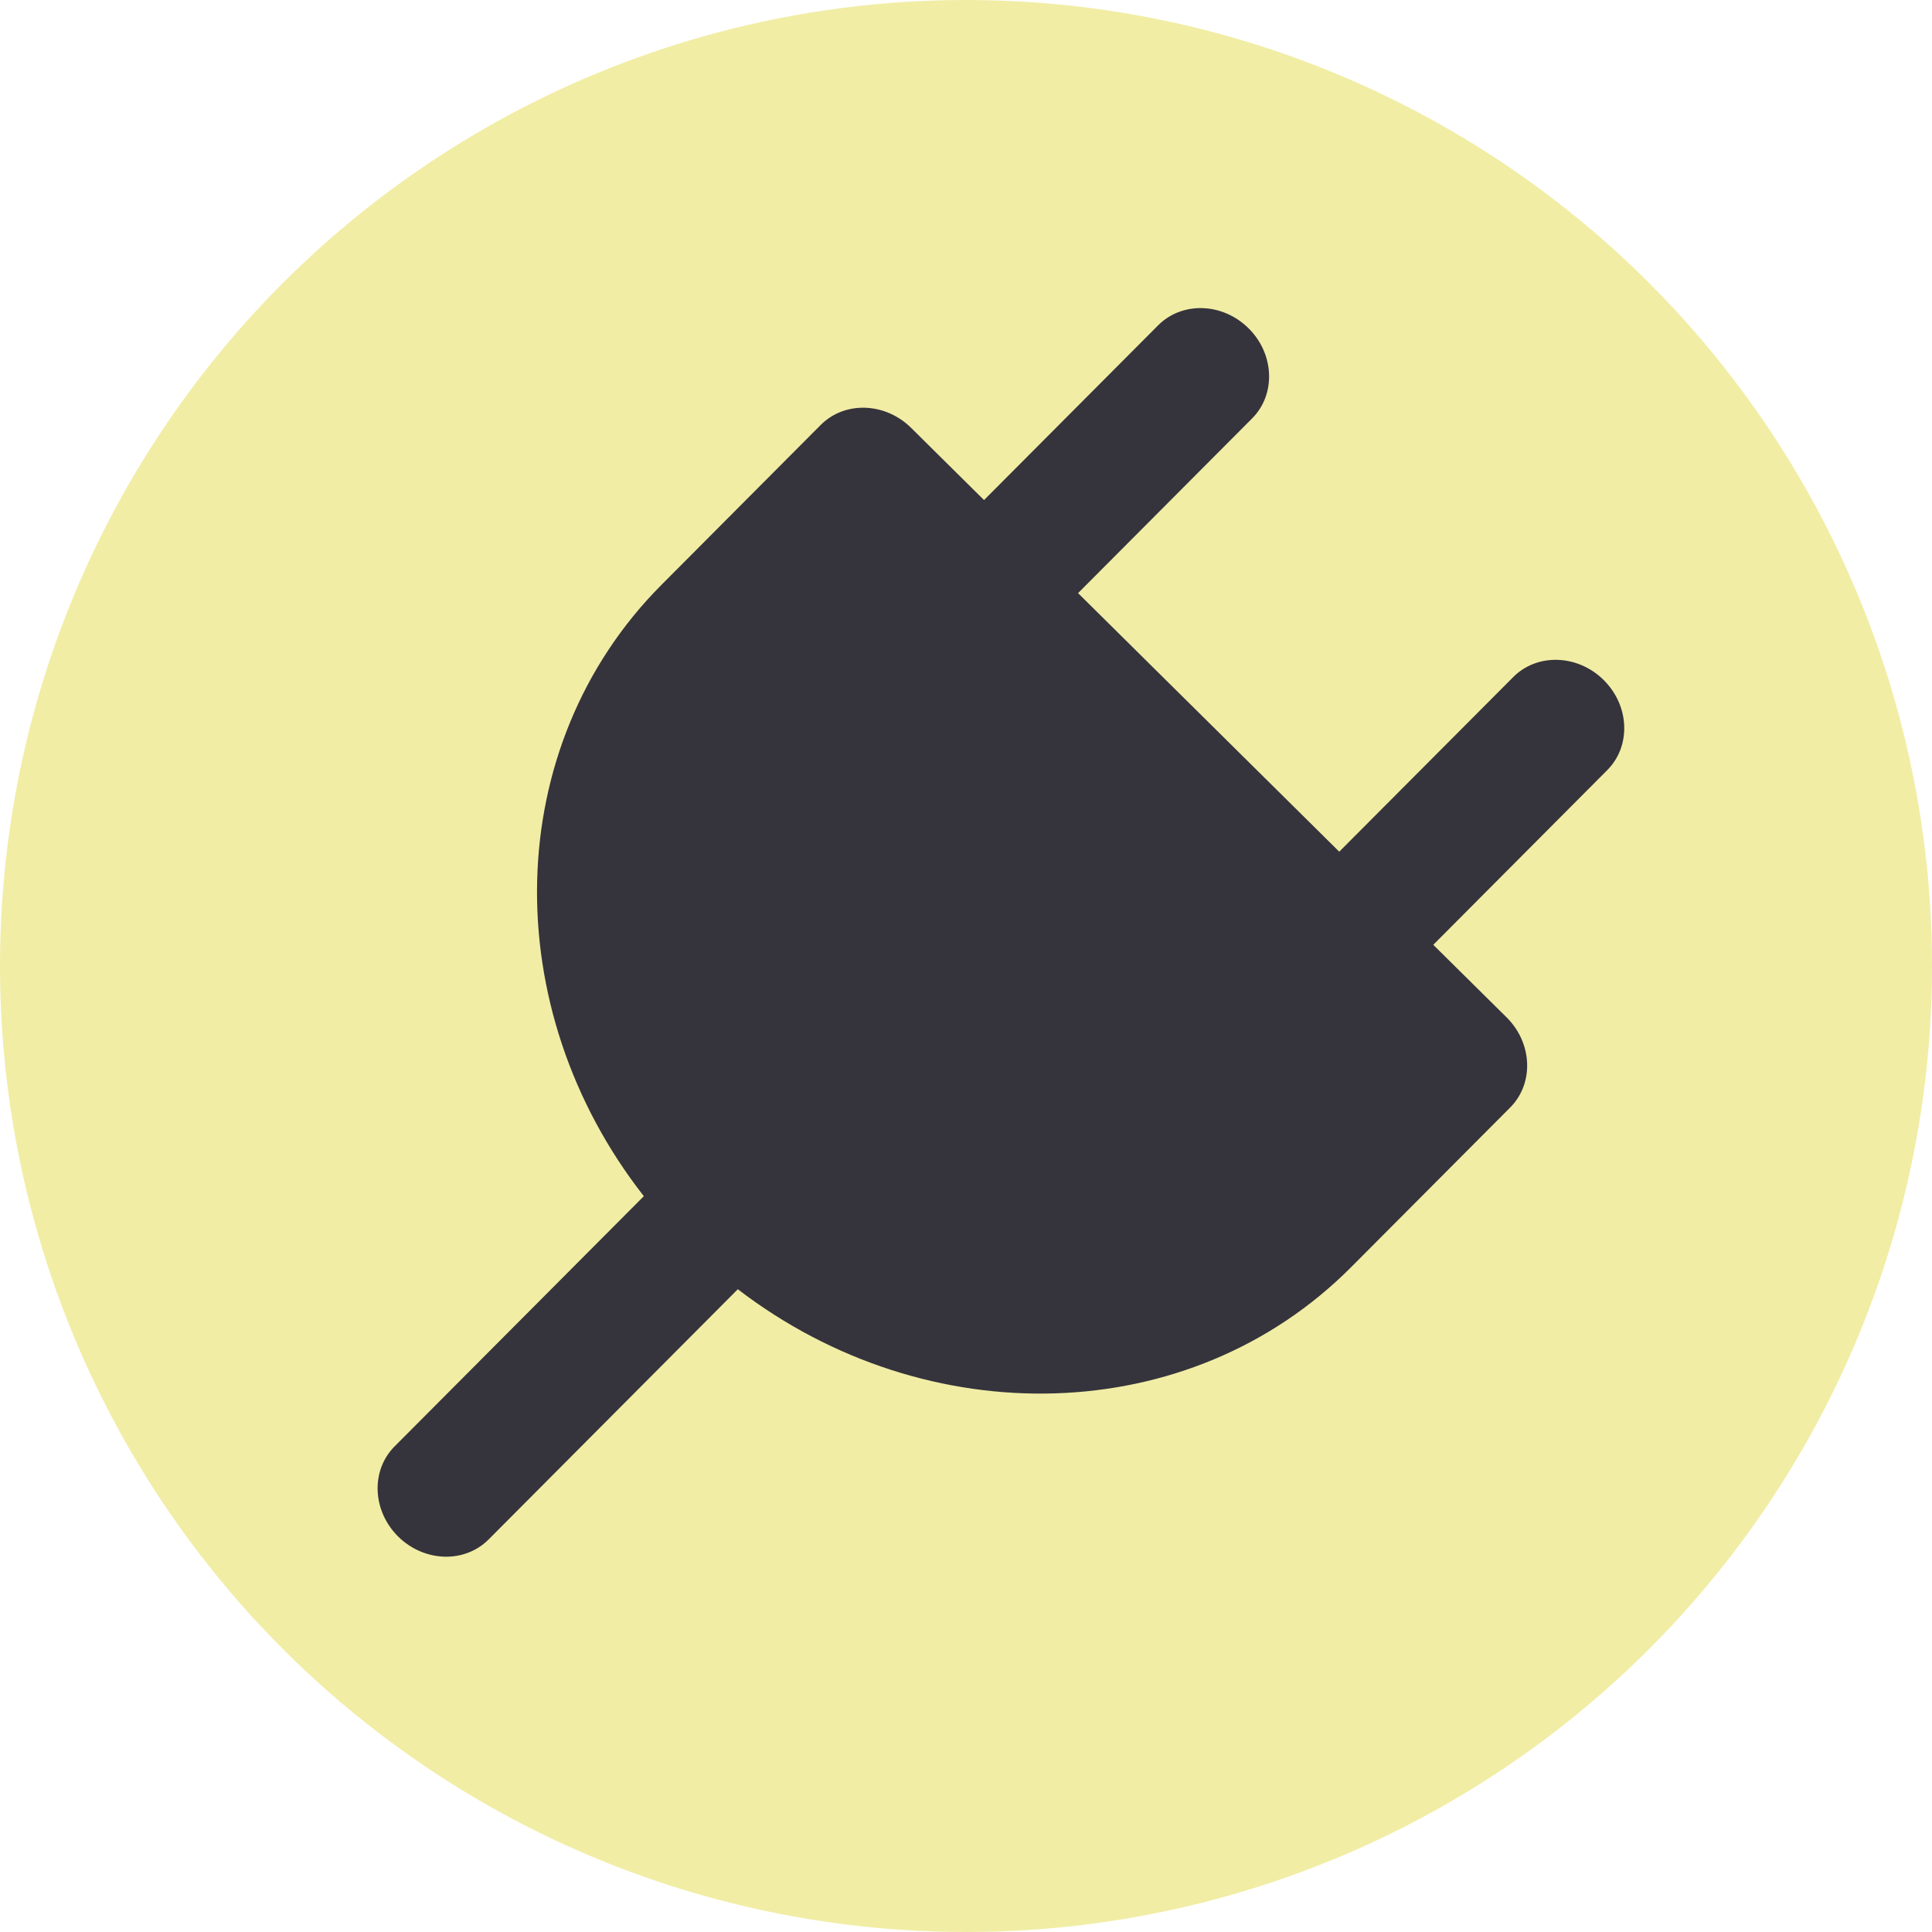
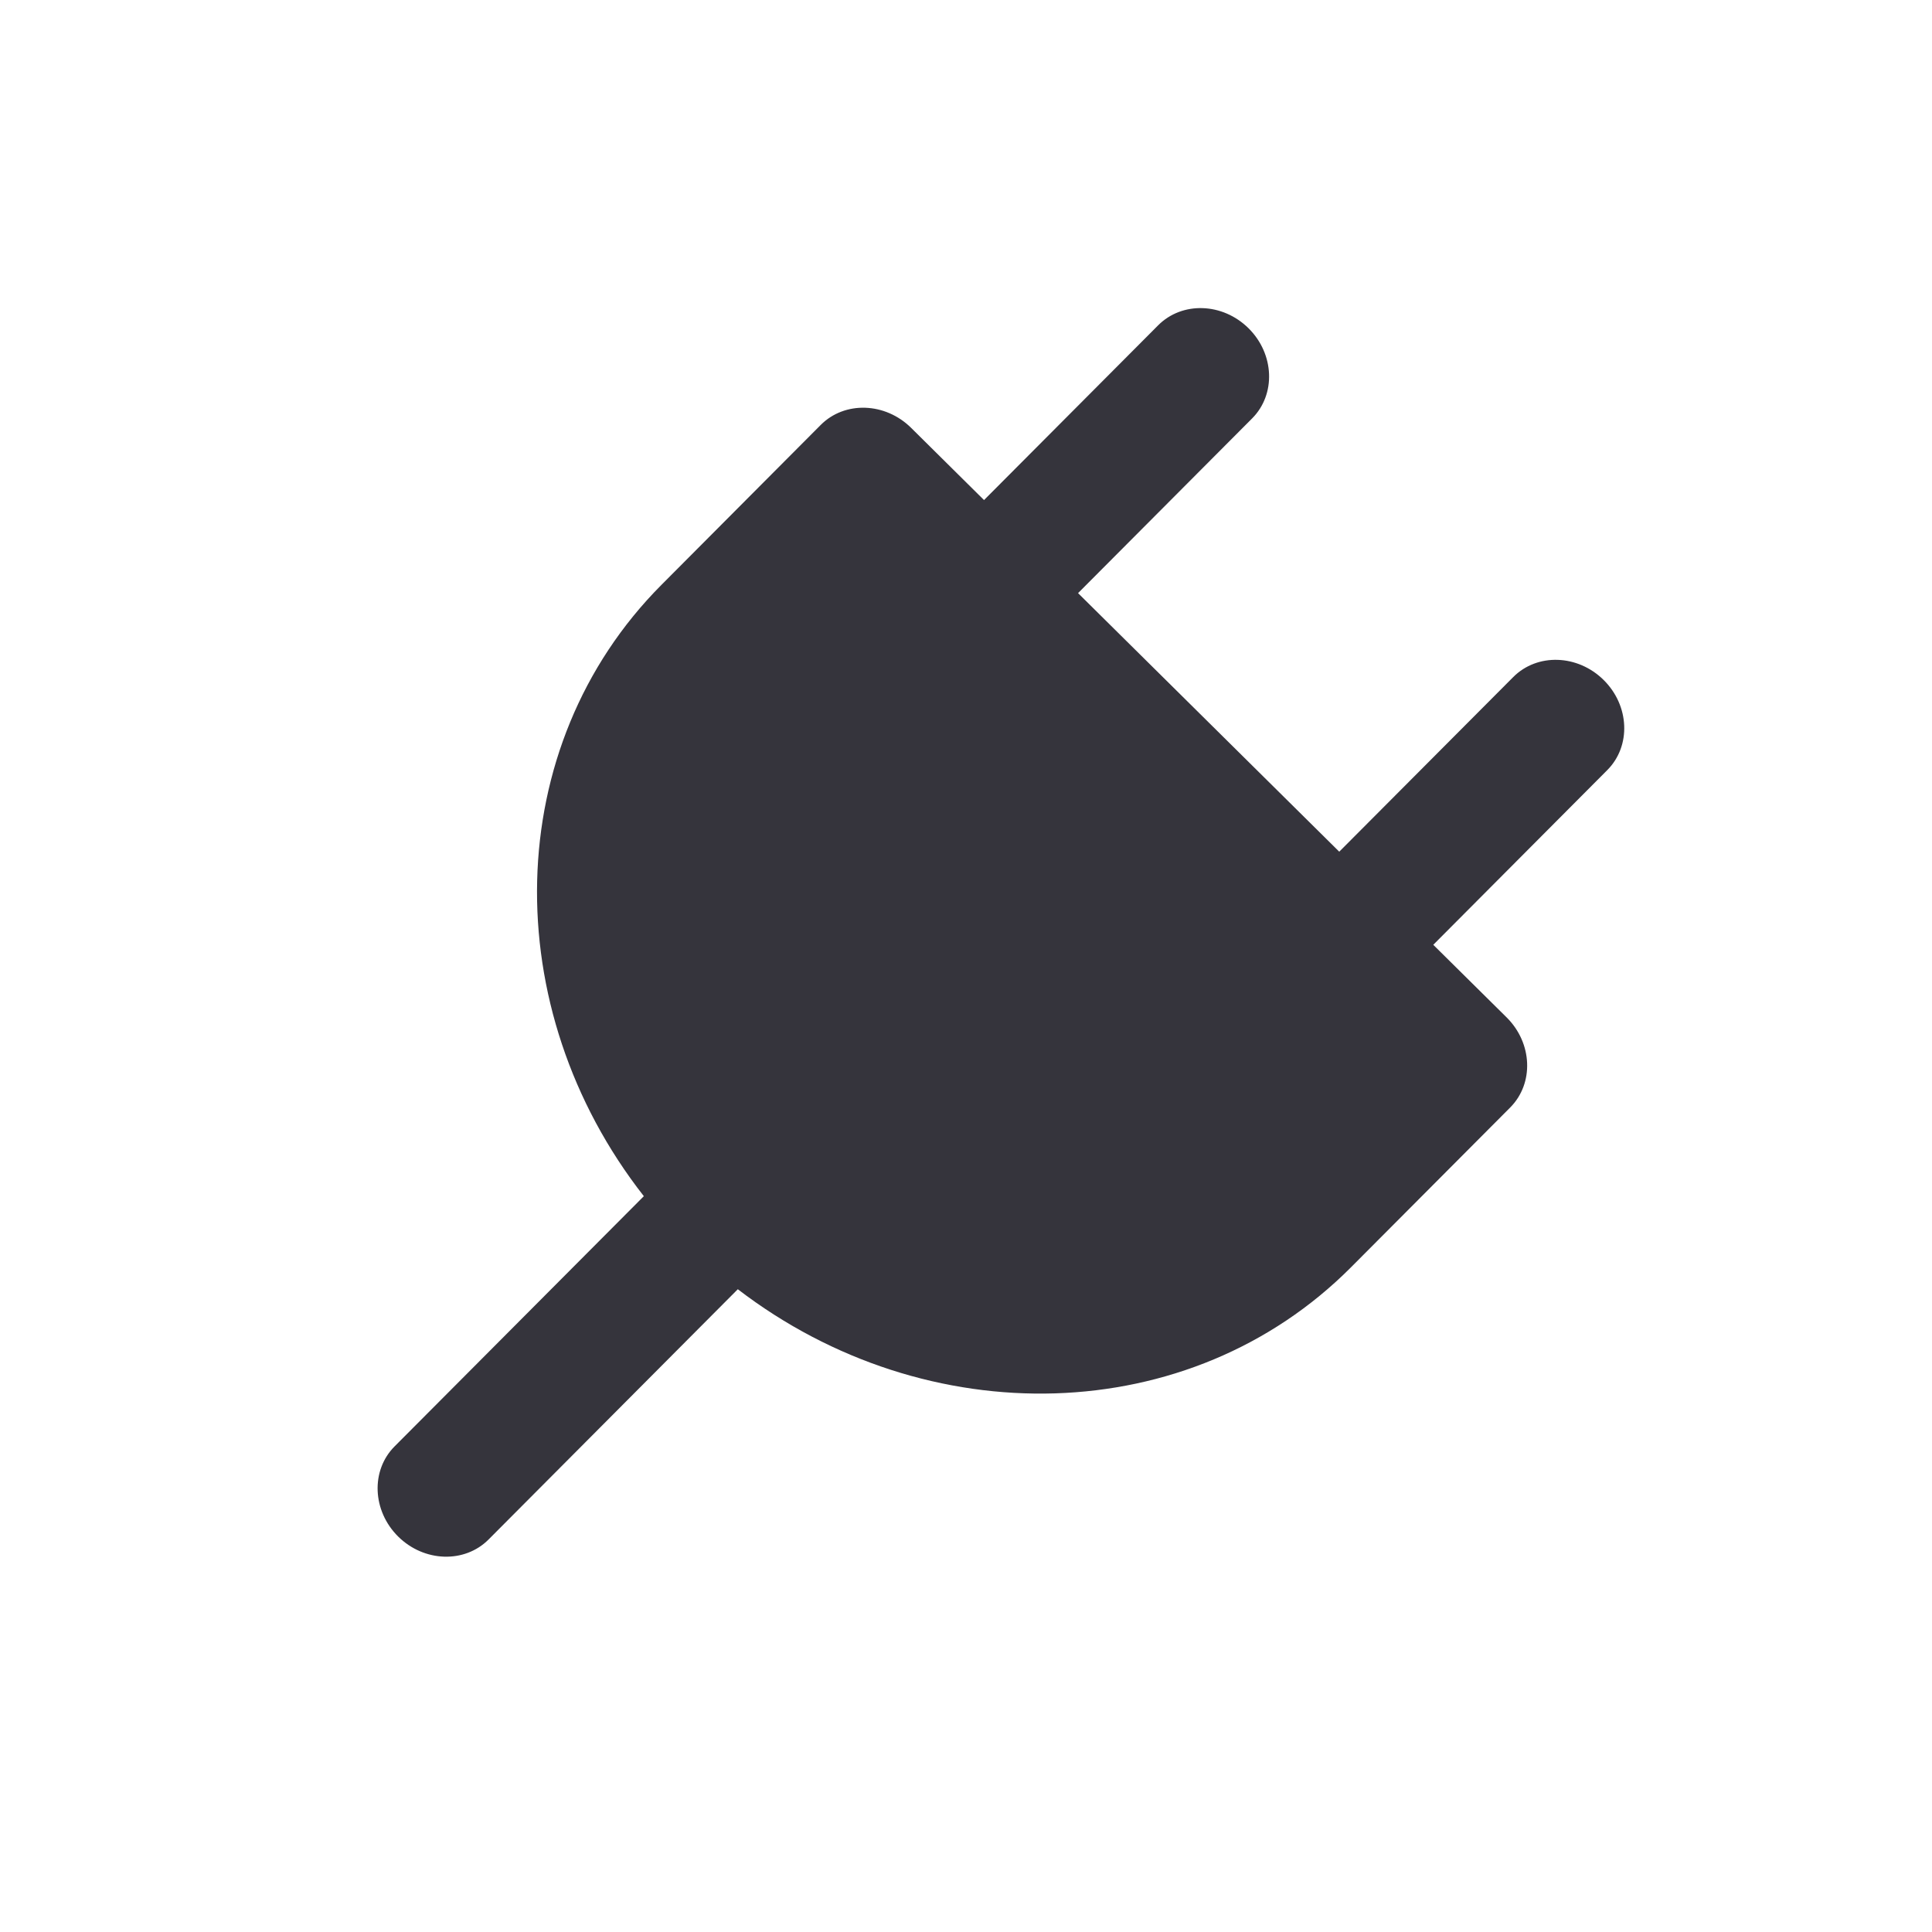
<svg xmlns="http://www.w3.org/2000/svg" width="36" height="36" viewBox="0 0 36 36" fill="none">
-   <circle cx="18" cy="18" r="18" fill="#F1EDA5" />
  <path d="M23.332 7.796C23.778 7.348 23.748 6.596 23.265 6.117C22.781 5.638 22.027 5.613 21.58 6.062L18.336 9.318L16.978 7.973C16.494 7.494 15.74 7.47 15.293 7.918L12.327 10.896C9.325 13.91 9.258 18.791 11.997 22.289L7.352 26.952C6.906 27.4 6.936 28.152 7.419 28.631C7.903 29.11 8.658 29.134 9.104 28.686L13.748 24.023C17.276 26.729 22.172 26.628 25.174 23.614L28.14 20.637C28.587 20.188 28.557 19.436 28.073 18.957L26.707 17.605L29.949 14.35C30.396 13.902 30.366 13.15 29.882 12.671C29.398 12.192 28.644 12.167 28.197 12.616L24.955 15.87L20.088 11.052L23.332 7.796Z" fill="#35343C" />
</svg>